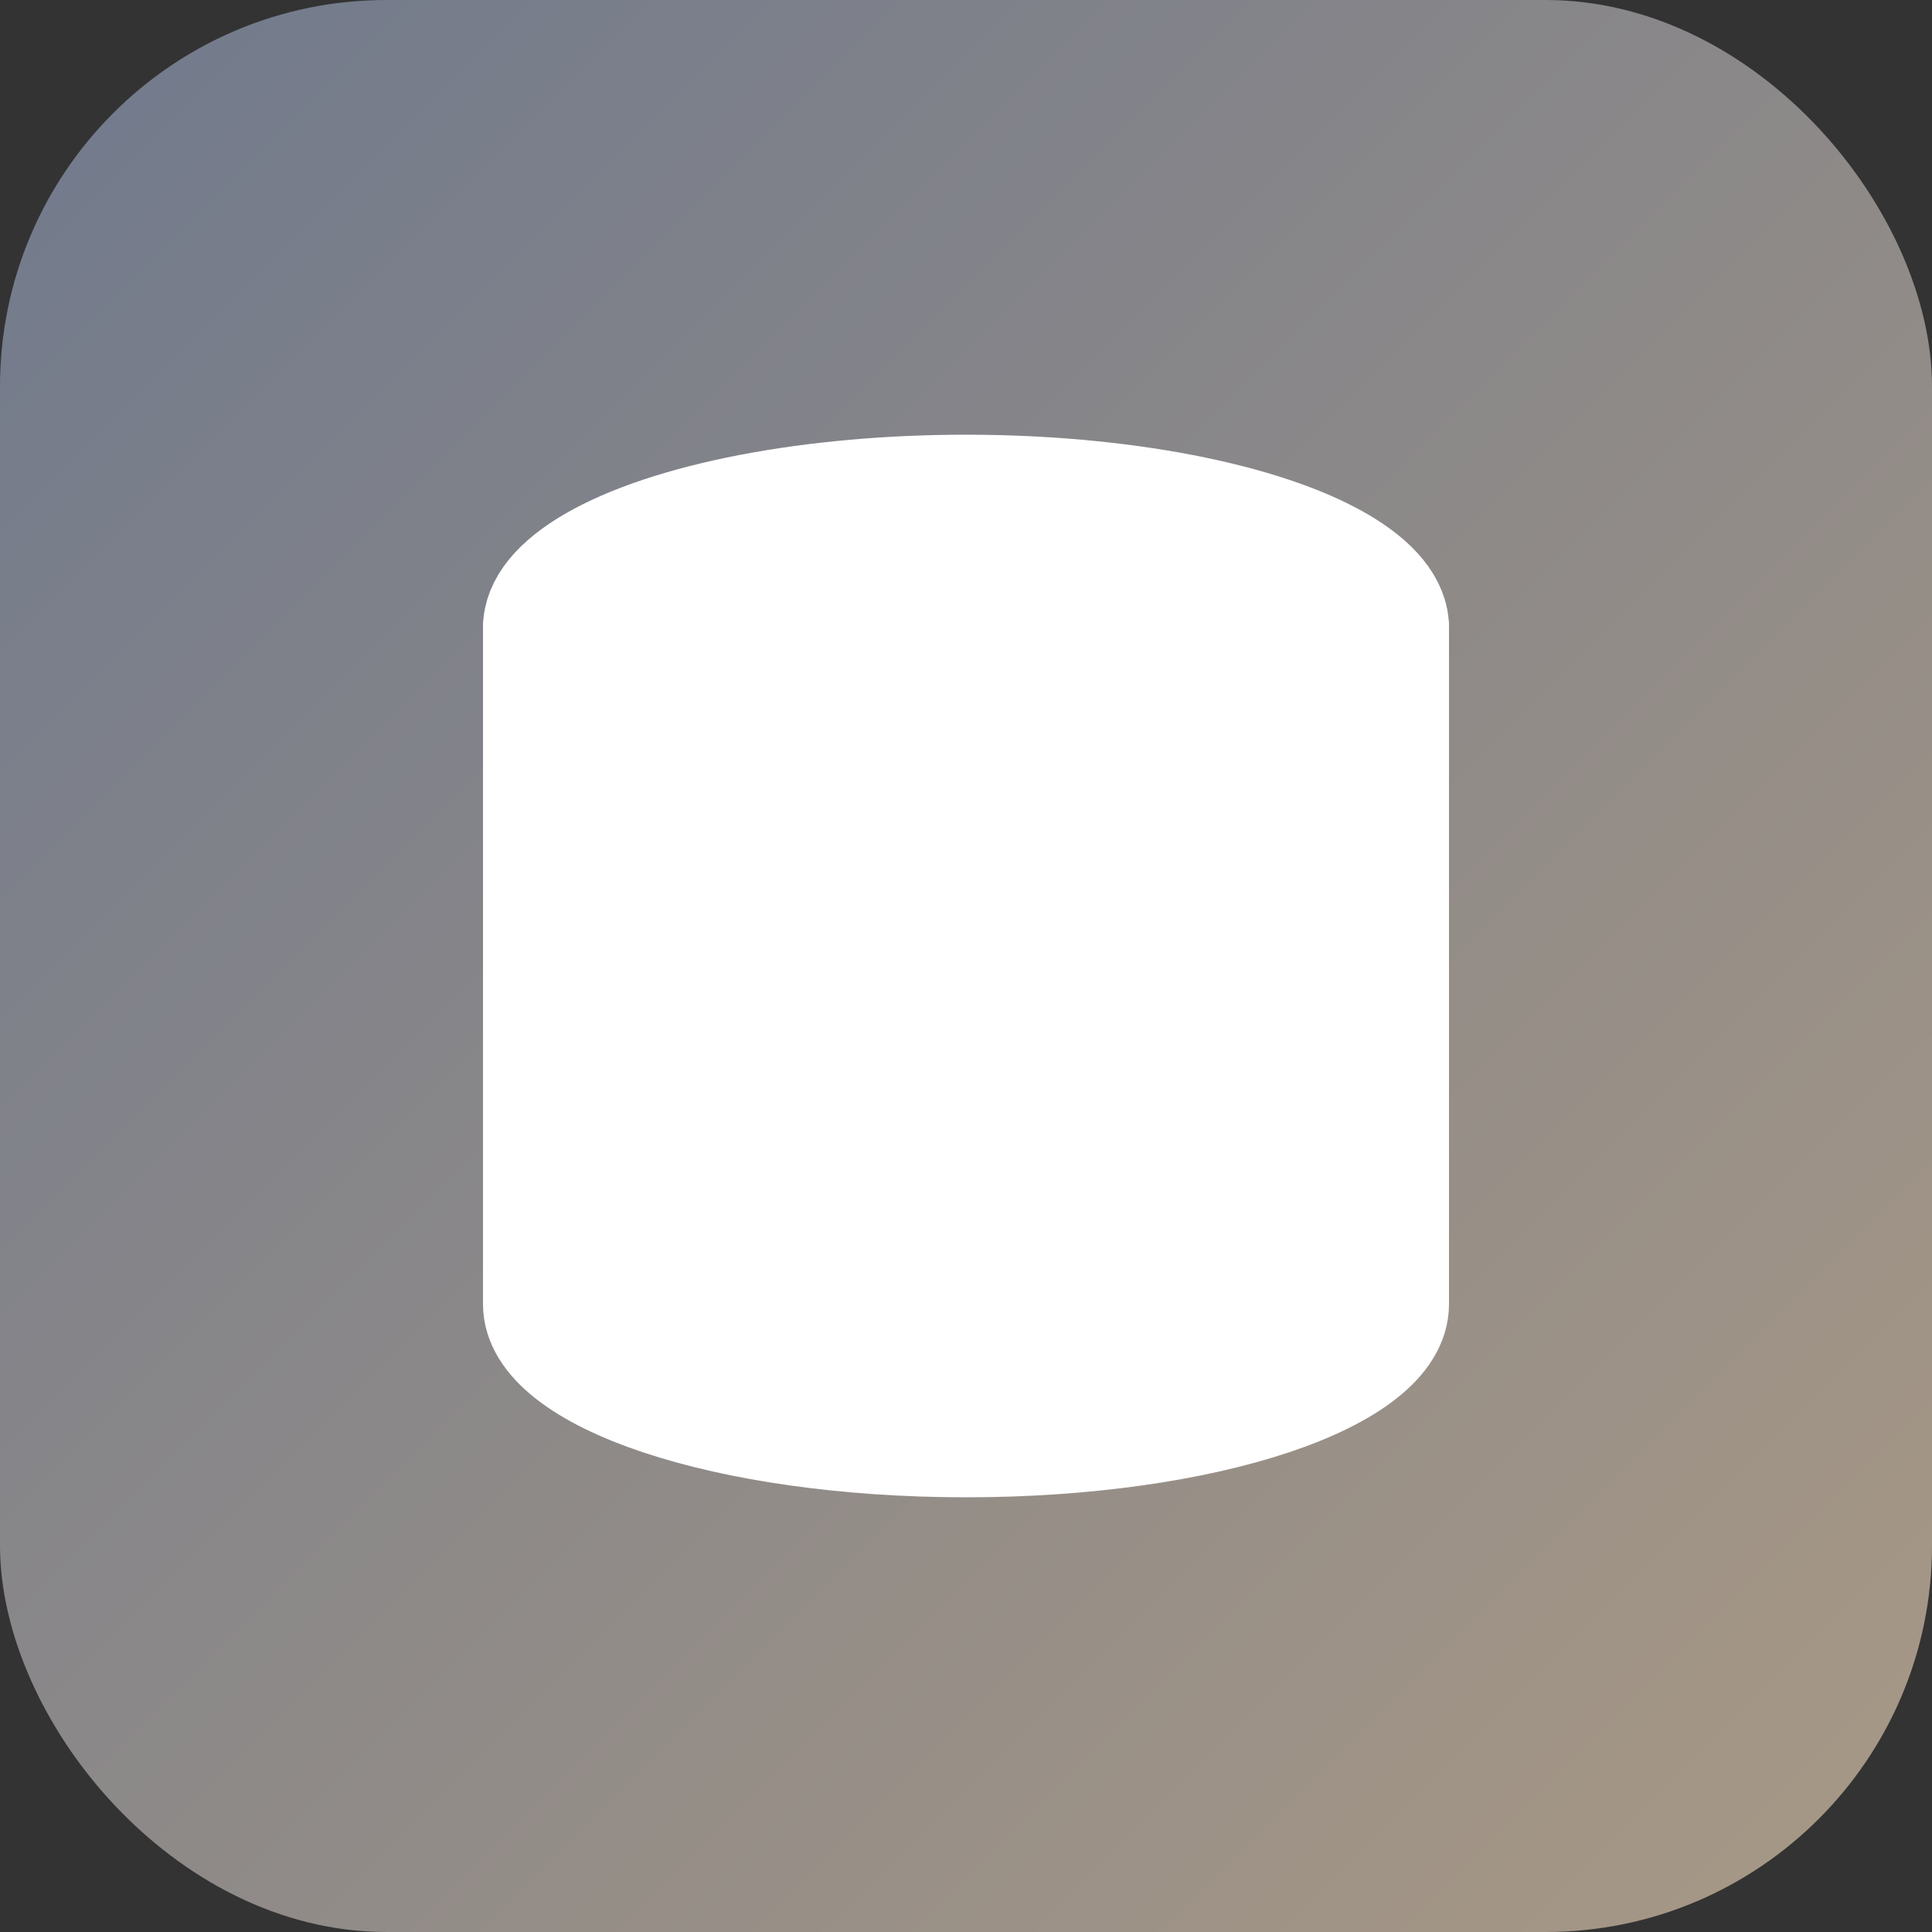
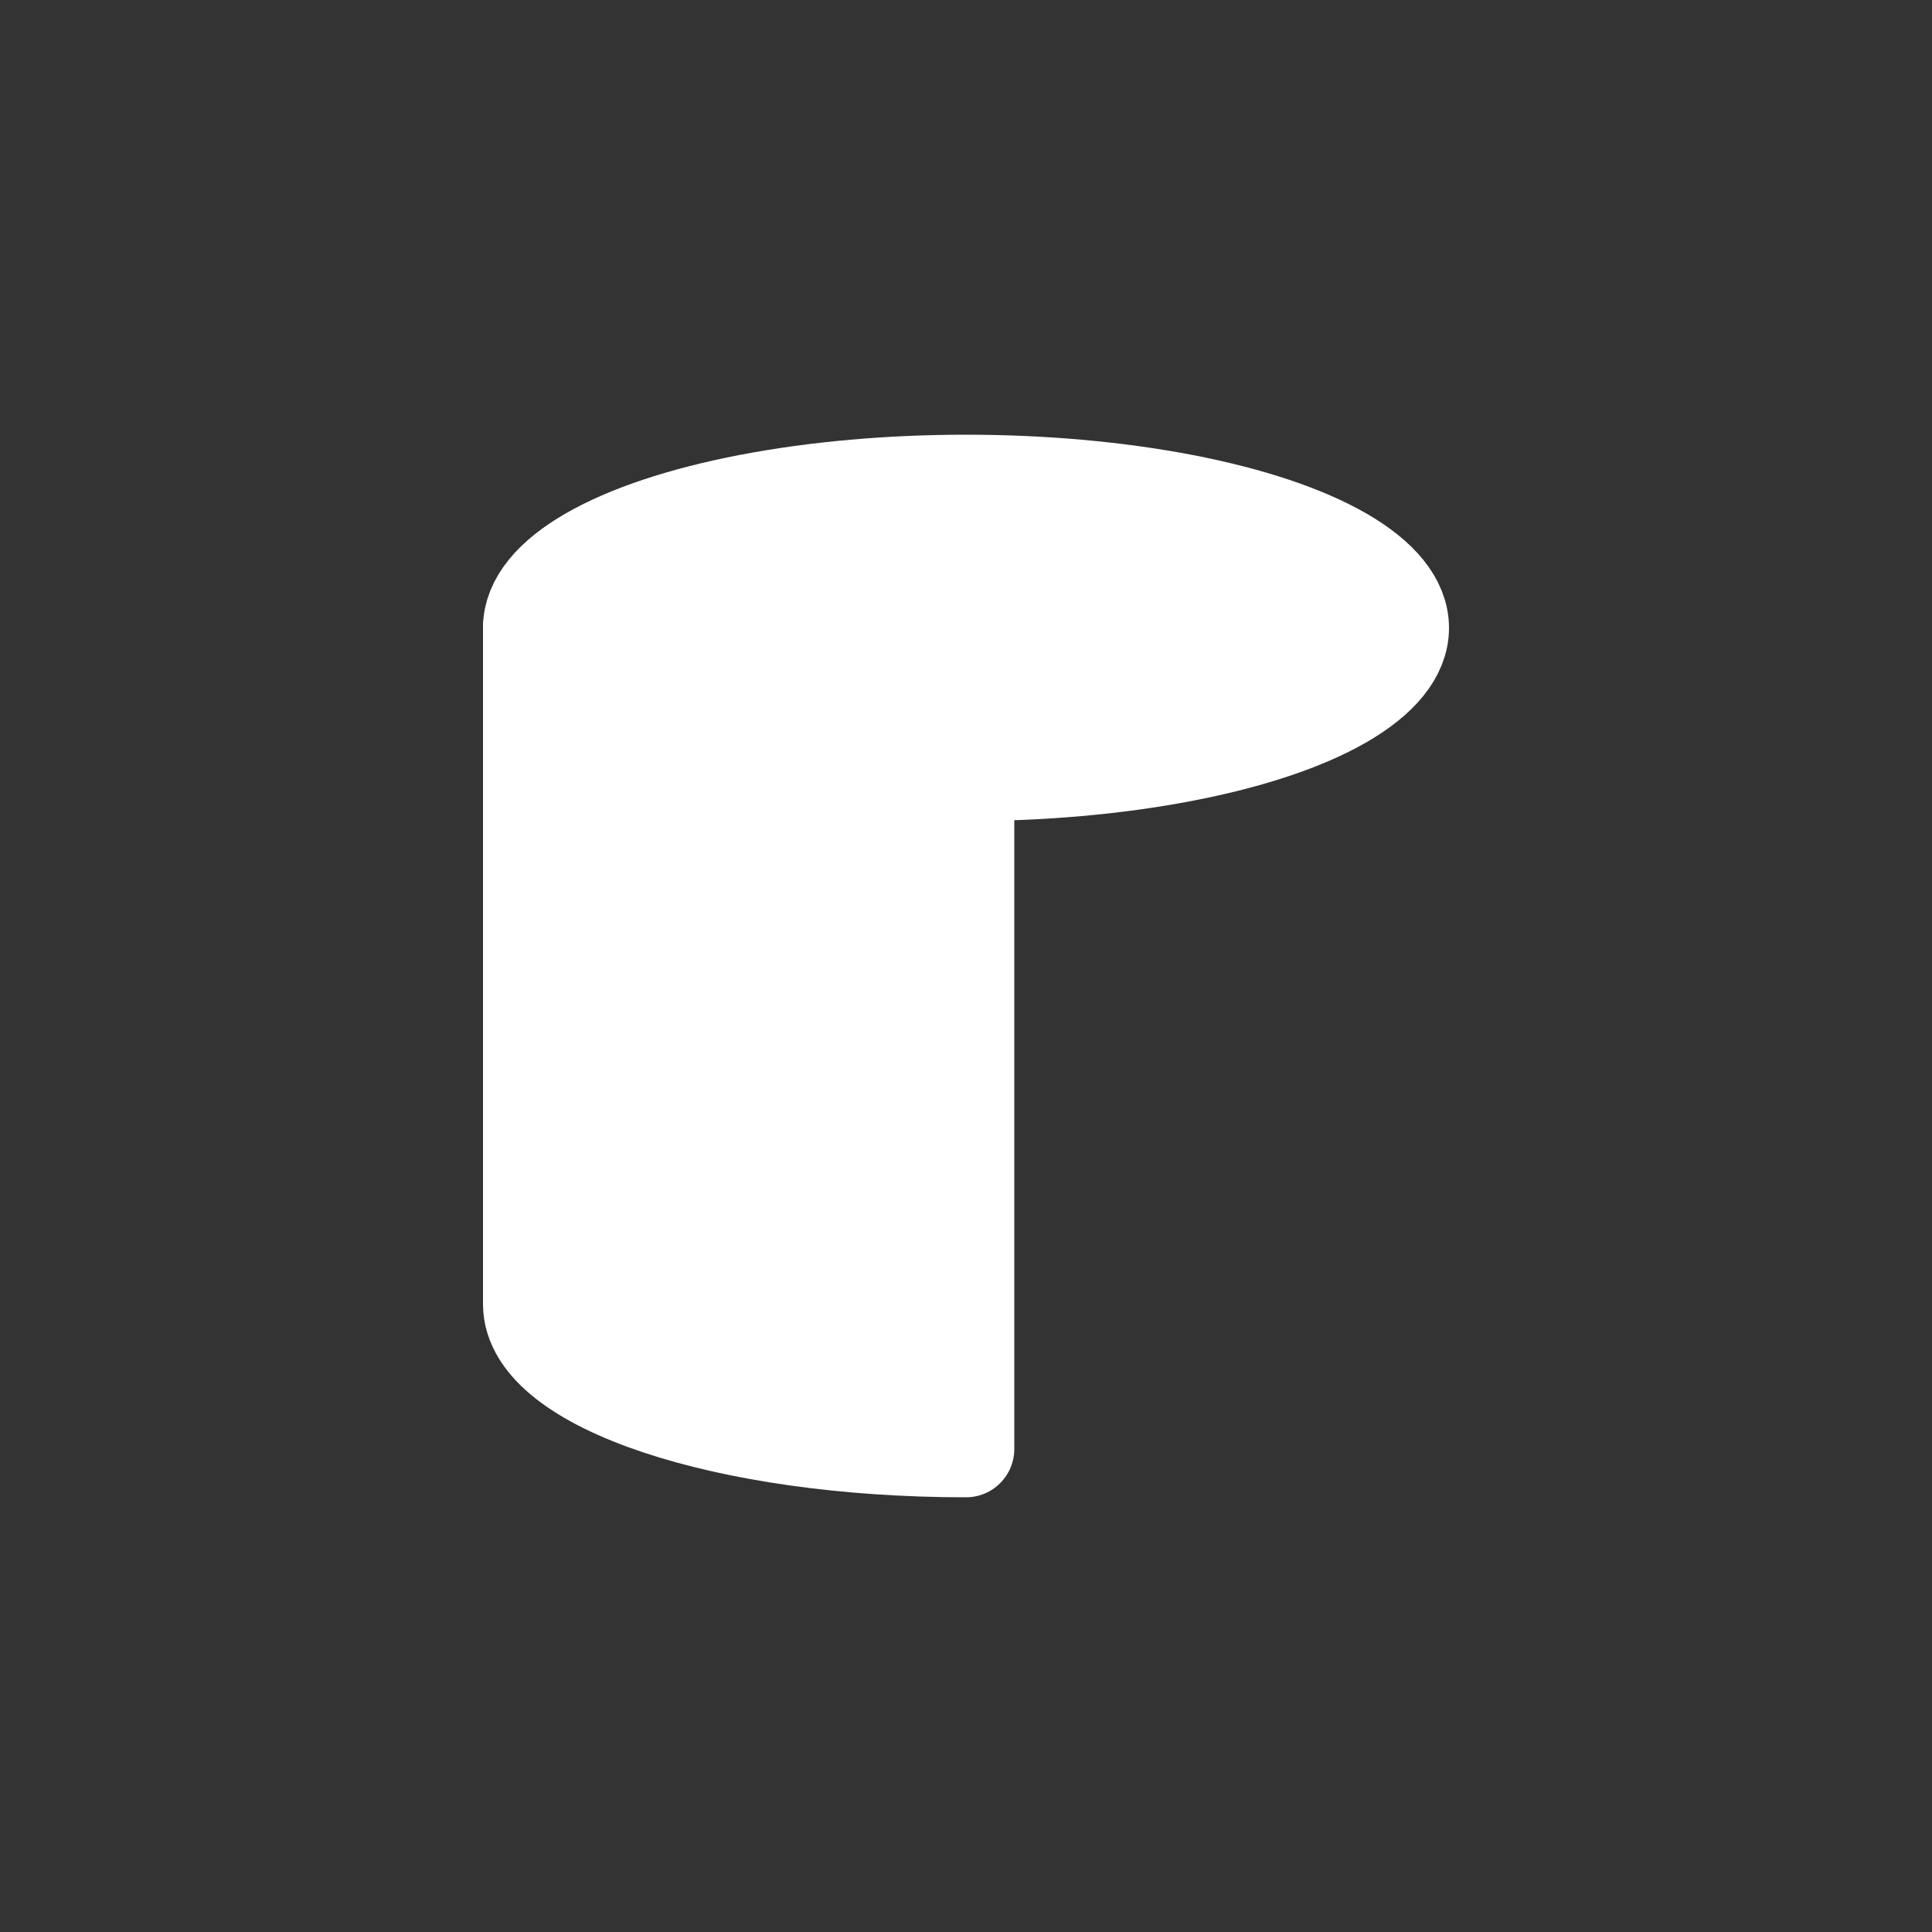
<svg xmlns="http://www.w3.org/2000/svg" width="40" height="40" viewBox="0 0 40 40">
  <rect x="0" y="0" width="40" height="40" fill="#333333" stroke="none" />
  <defs>
    <linearGradient id="bgGradient" x1="0%" y1="0%" x2="100%" y2="100%">
      <stop offset="0%" style="stop-color:#70798c;stop-opacity:1" />
      <stop offset="100%" style="stop-color:#a99985;stop-opacity:1" />
    </linearGradient>
  </defs>
-   <rect width="40" height="40" rx="8" ry="8" fill="url(#bgGradient)" />
  <g transform="translate(8, 8)" fill="white" stroke="white" stroke-width="2" stroke-linecap="round" stroke-linejoin="round">
    <ellipse cx="12" cy="5" rx="9" ry="3" />
-     <path d="M3 5v14c0 1.66 4.03 3 9 3s9-1.34 9-3V5" />
-     <path d="M3 12c0 1.66 4.03 3 9 3s9-1.34 9-3" />
+     <path d="M3 5v14c0 1.66 4.03 3 9 3V5" />
  </g>
</svg>